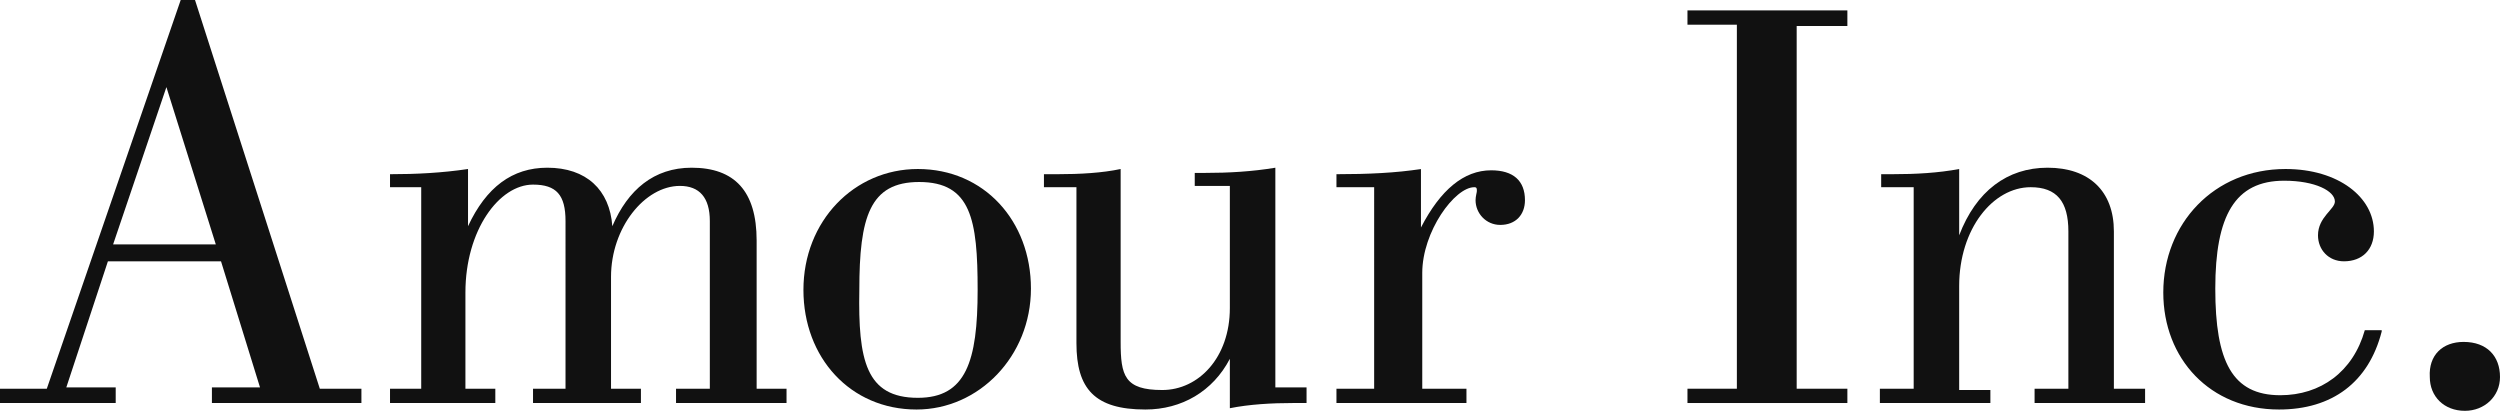
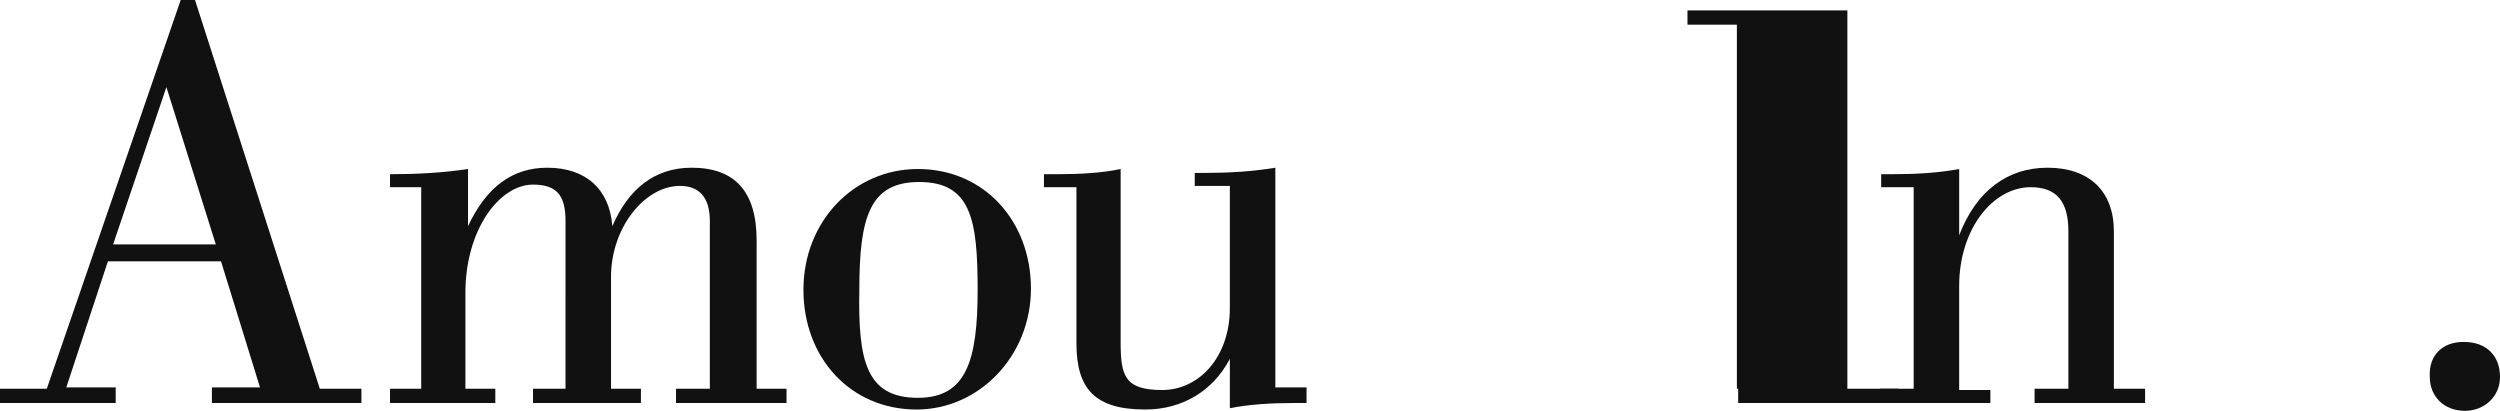
<svg xmlns="http://www.w3.org/2000/svg" version="1.1" id="レイヤー_1" x="0px" y="0px" viewBox="0 0 192.3 31.6" style="enable-background:new 0 0 192.3 31.6;" xml:space="preserve">
  <style type="text/css">
	.st0{fill:#111111;}
</style>
  <g>
    <path class="st0" d="M0,29.9h3.6L13.9,0H15l9.6,29.9h3.2V31H16.3v-1.2h3.7l-3-9.7H8.3l-3.2,9.7h3.8V31H0V29.9z M16.6,18.8L12.8,6.7   L8.7,18.8H16.6z" />
    <path class="st0" d="M30,29.9h2.4V14.4H30v-1c2,0,4-0.1,6-0.4v4.4c1.4-3,3.4-4.5,6.1-4.5c3,0,4.8,1.7,5,4.5   c1.2-2.8,3.2-4.5,6.1-4.5c3.3,0,5,1.8,5,5.6v11.4h2.3V31H52v-1.1h2.6V17c0-1.8-0.8-2.7-2.3-2.7c-2.7,0-5.3,3.2-5.3,7v8.6h2.3V31H41   v-1.1h2.5V17c0-2-0.7-2.8-2.5-2.8c-2.6,0-5.2,3.5-5.2,8.3v7.4h2.3V31H30V29.9z" />
    <path class="st0" d="M70.6,13c5.1,0,8.7,4,8.7,9.2c0,5.2-4,9.3-8.8,9.3c-5.1,0-8.7-4-8.7-9.2C61.8,17,65.7,13,70.6,13z M70.6,30.6   c3.7,0,4.6-2.8,4.6-8.3c0-5.4-0.5-8.3-4.5-8.3c-3.8,0-4.6,2.7-4.6,8.3C66,27.7,66.6,30.6,70.6,30.6z" />
    <path class="st0" d="M80.3,14.4v-1h1c1.8,0,3.5-0.1,4.9-0.4v13.3c0,2.6,0.3,3.7,3.2,3.7c2.8,0,5.2-2.5,5.2-6.3v-9.4h-2.7v-1h0.8   c1.8,0,3.6-0.1,5.4-0.4v16.9h2.4V31h-1c-1.7,0-3.4,0.1-4.9,0.4v-3.8c-1.3,2.5-3.7,3.9-6.5,3.9c-3.9,0-5.3-1.6-5.3-5.1v-12H80.3z" />
-     <path class="st0" d="M102.7,29.9h3V14.4h-2.9v-1c2.4,0,4.6-0.1,6.5-0.4v4.5c1.5-2.9,3.3-4.4,5.4-4.4c1.7,0,2.6,0.8,2.6,2.3   c0,1.1-0.7,1.9-1.9,1.9c-1.1,0-1.9-0.9-1.9-1.9c0-0.3,0.1-0.6,0.1-0.7c0-0.2,0-0.3-0.2-0.3c-1.5,0-4,3.4-4,6.6v8.9h3.4V31h-10V29.9   z" />
-     <path class="st0" d="M129.8,29.9h3.8V1.9h-3.8V0.8h12.3v1.2h-3.9v27.9h3.9V31h-12.3V29.9z" />
+     <path class="st0" d="M129.8,29.9h3.8V1.9h-3.8V0.8h12.3v1.2v27.9h3.9V31h-12.3V29.9z" />
    <path class="st0" d="M144.7,29.9h2.5V14.4h-2.5v-1h0.8c1.9,0,3.6-0.1,5.2-0.4v5.1c1.3-3.4,3.7-5.2,6.8-5.2c3.2,0,5.1,1.8,5.1,4.9   v12.1h2.4V31h-8.5v-1.1h2.6V17.8c0-2.3-0.9-3.4-2.9-3.4c-2.9,0-5.5,3.2-5.5,7.6v8h2.4V31h-8.5V29.9z" />
-     <path class="st0" d="M183.2,25.5c-1,3.9-3.8,6-7.9,6c-5.3,0-8.9-3.9-8.9-9c0-5.3,3.9-9.5,9.4-9.5c4.1,0,6.8,2.2,6.8,4.8   c0,1.4-0.9,2.3-2.3,2.3c-1.2,0-2-0.9-2-2c0-1.4,1.3-2,1.3-2.6c0-0.8-1.5-1.6-3.9-1.6c-3.8,0-5.3,2.7-5.3,8.3c0,5.6,1.3,8.2,5,8.2   c3.1,0,5.6-1.8,6.5-5H183.2z" />
    <path class="st0" d="M189.5,26.3c1.8,0,2.8,1.1,2.8,2.7c0,1.5-1.2,2.6-2.7,2.6c-1.6,0-2.7-1.1-2.7-2.6   C186.8,27.3,187.9,26.3,189.5,26.3z" />
  </g>
</svg>